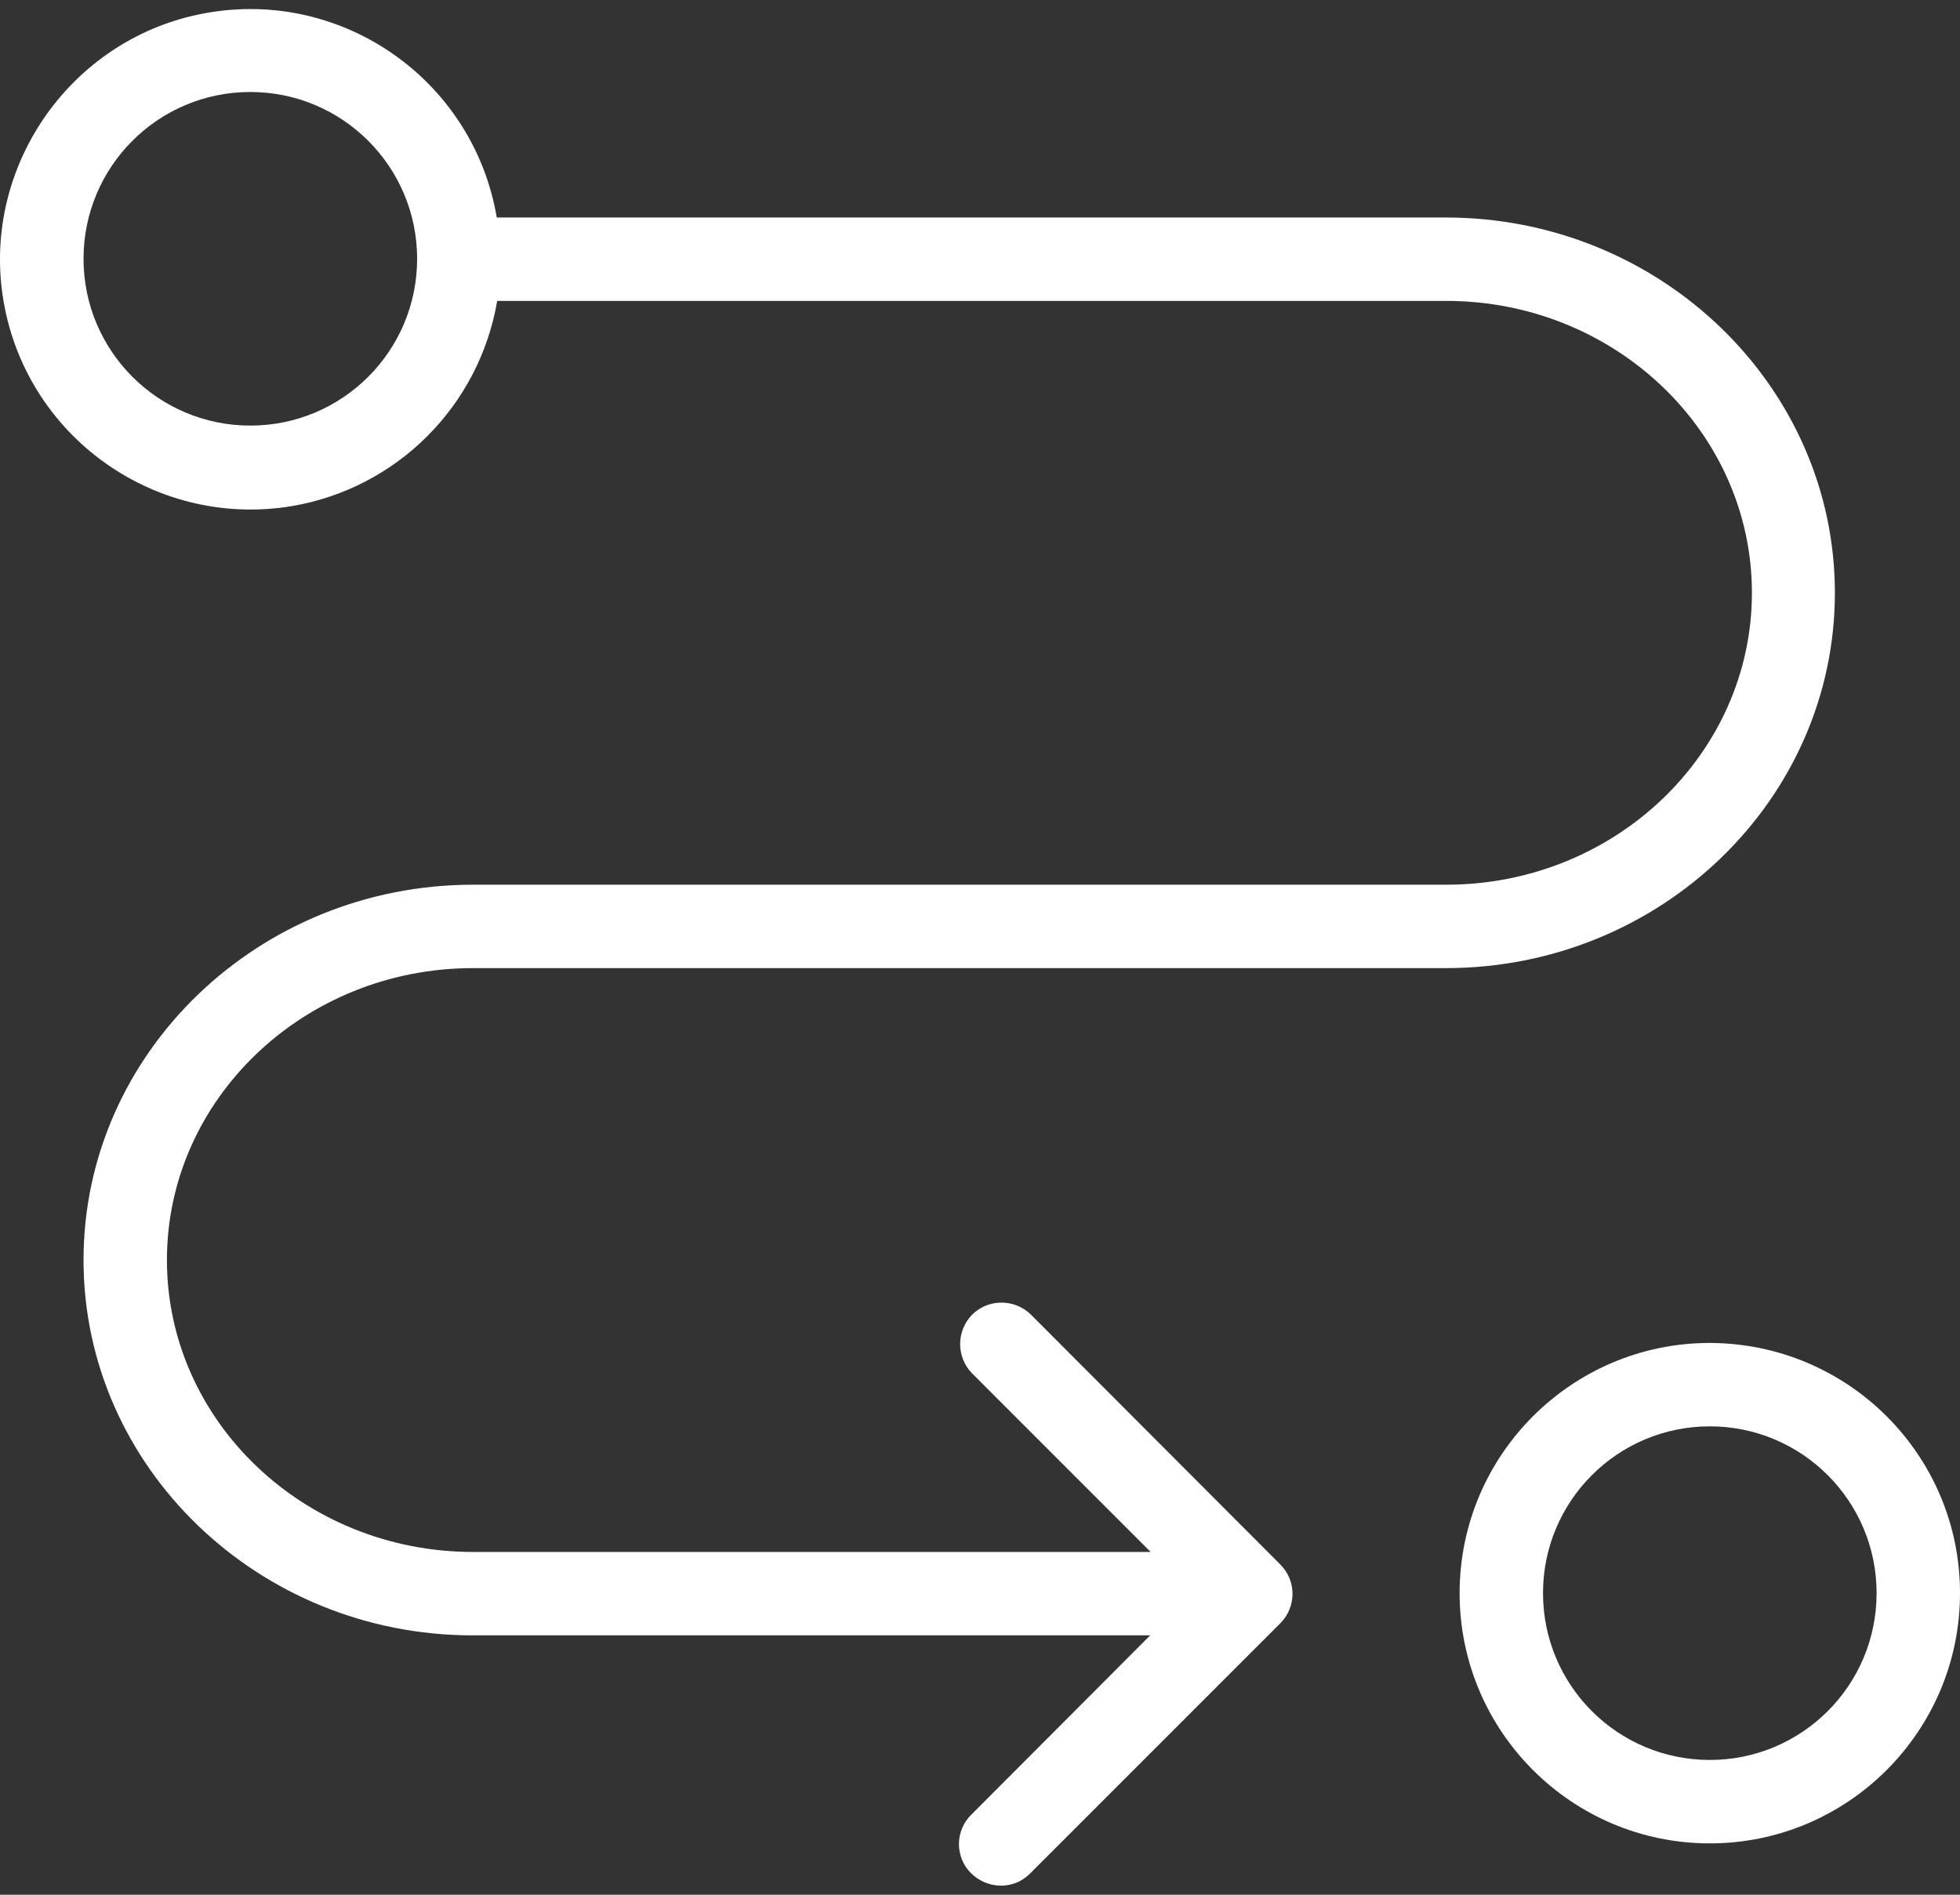
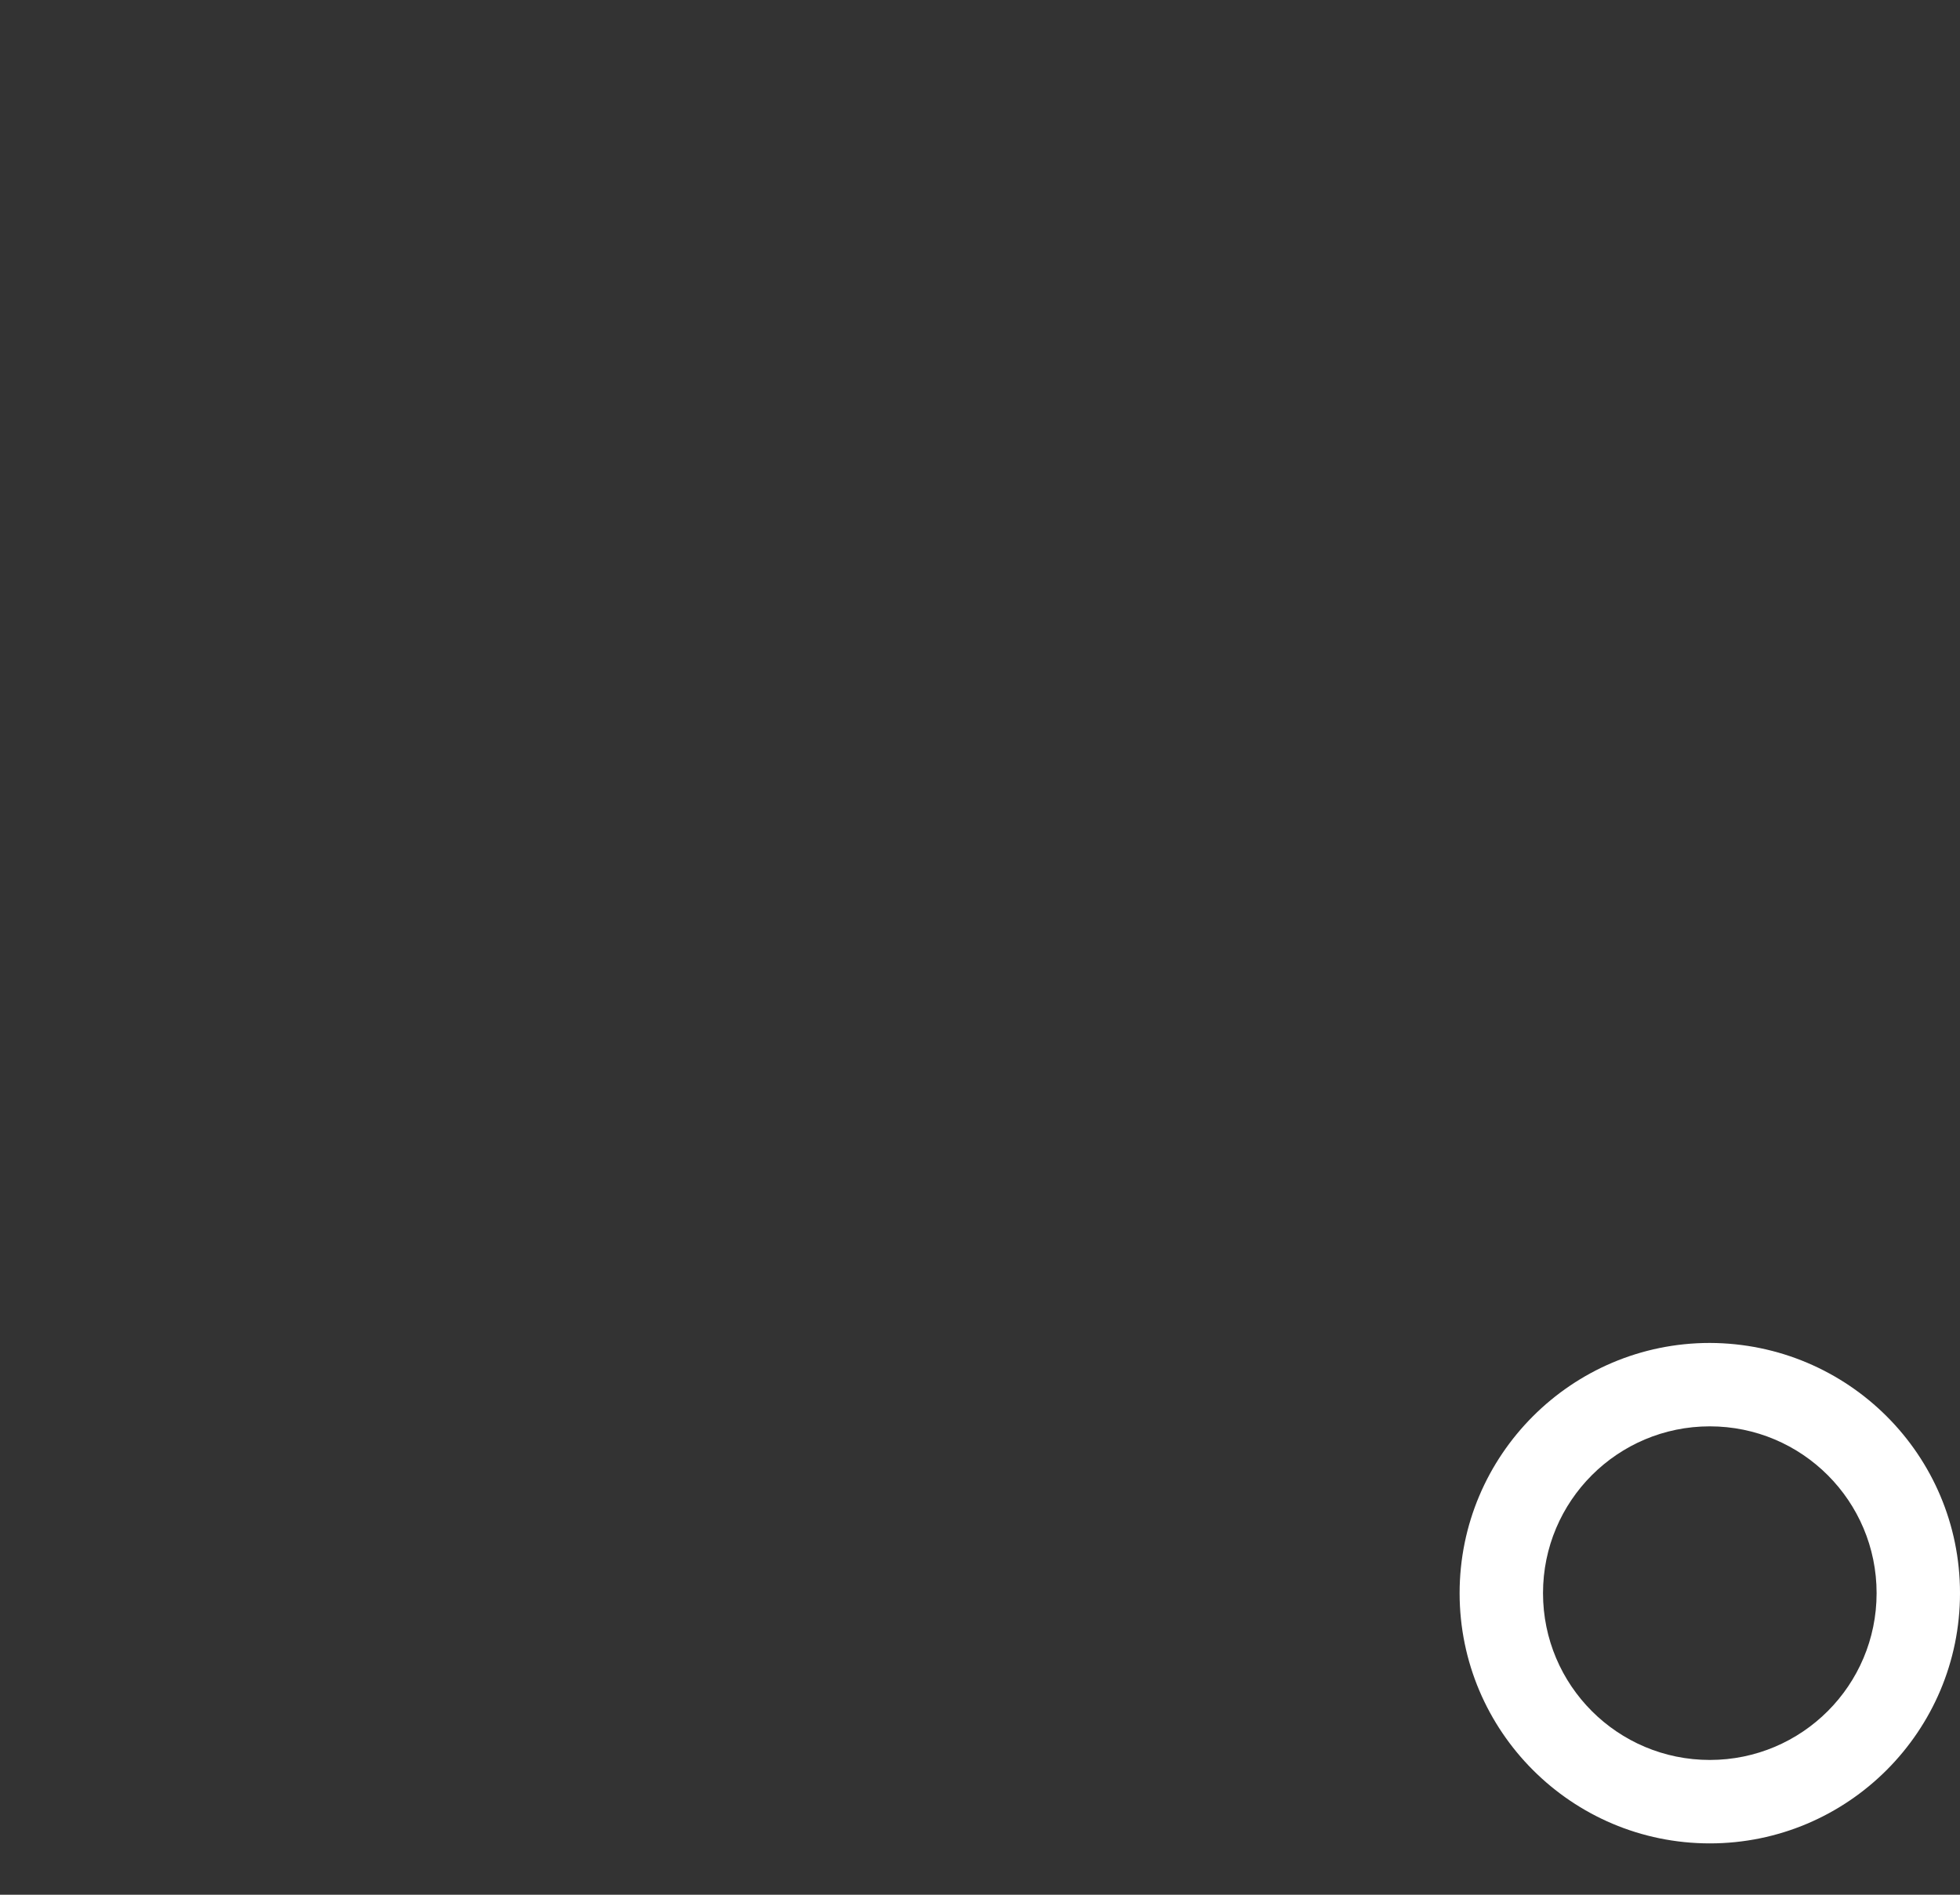
<svg xmlns="http://www.w3.org/2000/svg" width="60" height="58" viewBox="0 0 60 58" fill="none">
  <rect x="0" y="0" width="60" height="58" fill="#333333" stroke="none" />
-   <path d="M14.48 29.635H44.261C50.835 29.635 56.17 24.478 56.17 18.147C56.17 11.815 50.822 6.658 44.261 6.658H15.207C14.48 2.369 10.318 -0.478 6.029 0.454C2.187 1.284 -0.417 4.96 0.055 8.854C0.591 13.22 4.651 16.206 8.94 15.492C12.156 14.943 14.671 12.428 15.22 9.211H44.273C49.431 9.211 53.63 13.22 53.63 18.147C53.63 23.074 49.431 27.082 44.273 27.082H14.48C7.906 27.082 2.557 32.239 2.557 38.571C2.557 44.903 7.906 50.06 14.467 50.06H35.21L29.747 55.536C29.236 56.021 29.223 56.838 29.721 57.336C30.219 57.834 31.023 57.859 31.521 57.361C31.534 57.348 31.547 57.336 31.547 57.336L39.193 49.69C39.691 49.192 39.691 48.387 39.193 47.89L31.547 40.23C31.036 39.745 30.232 39.758 29.747 40.256C29.274 40.754 29.274 41.533 29.747 42.03L35.223 47.507H14.48C9.31 47.507 5.11 43.498 5.11 38.571C5.11 33.644 9.31 29.635 14.48 29.635ZM7.663 13.028C4.842 13.028 2.557 10.743 2.557 7.922C2.557 5.101 4.842 2.816 7.663 2.816C10.484 2.816 12.769 5.101 12.769 7.922C12.769 10.743 10.484 13.028 7.663 13.028Z" fill="white" />
  <path d="M52.341 41.109C48.115 41.109 44.682 44.543 44.682 48.768C44.682 52.994 48.115 56.428 52.341 56.428C56.566 56.428 60 52.994 60 48.768C60 44.543 56.579 41.122 52.341 41.109ZM52.341 53.874C49.52 53.874 47.235 51.59 47.235 48.768C47.235 45.947 49.52 43.662 52.341 43.662C55.162 43.662 57.447 45.947 57.447 48.768C57.447 51.59 55.162 53.874 52.341 53.874Z" fill="white" />
</svg>